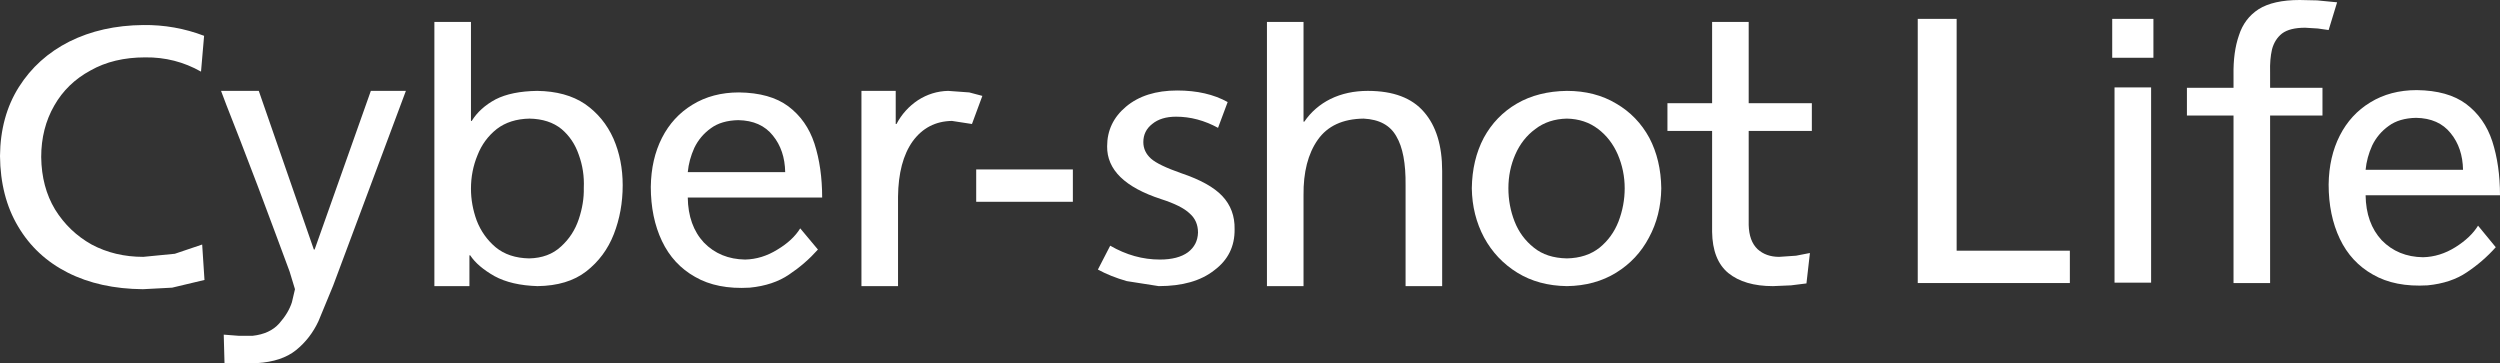
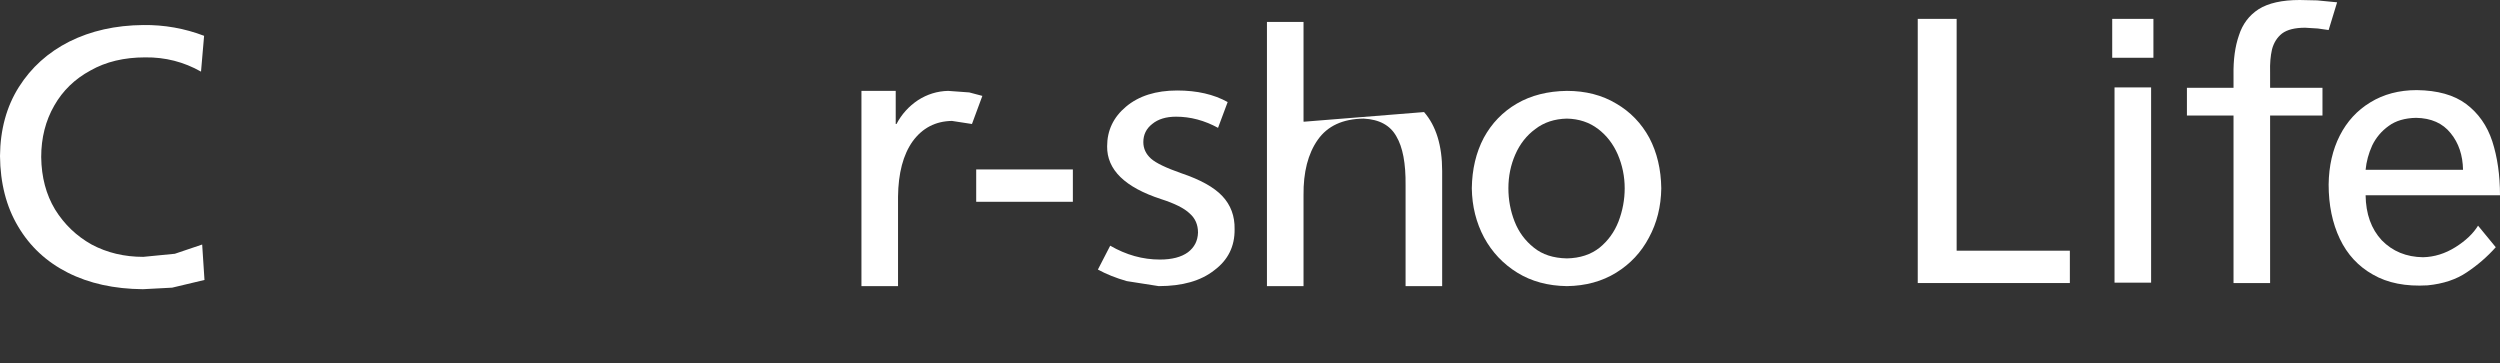
<svg xmlns="http://www.w3.org/2000/svg" height="47.15px" width="324.6px">
  <rect width="100%" height="100%" fill="#333333" stroke="none" />
  <g transform="matrix(1.0, 0.0, 0.0, 1.0, -168.95, -92.0)">
    <path d="M195.45 96.65 L195.05 101.3 Q191.7 99.4 187.8 99.45 183.7 99.45 180.7 101.15 177.65 102.8 176.0 105.7 174.3 108.65 174.3 112.4 174.35 116.3 176.1 119.2 177.9 122.1 180.85 123.75 183.85 125.35 187.55 125.35 L191.65 124.95 195.2 123.75 195.5 128.35 191.3 129.35 187.5 129.55 Q181.9 129.5 177.75 127.4 173.6 125.3 171.3 121.4 169.0 117.55 168.95 112.25 169.0 107.1 171.4 103.3 173.8 99.5 177.95 97.4 182.15 95.3 187.55 95.25 191.65 95.2 195.45 96.65" fill="#ffffff" fill-rule="evenodd" stroke="none" />
-     <path d="M200.15 110.25 L198.35 105.65 197.65 103.8 202.55 103.8 209.7 124.4 209.8 124.4 217.1 103.8 221.65 103.8 212.2 129.1 210.3 133.7 Q209.25 135.95 207.4 137.45 205.55 138.95 202.3 139.15 L200.55 139.15 198.85 139.15 198.1 139.15 198.0 135.45 199.95 135.6 201.75 135.6 Q204.0 135.35 205.2 134.0 206.4 132.65 206.85 131.25 L207.25 129.55 206.55 127.25 204.75 122.4 202.45 116.25 200.15 110.25" fill="#ffffff" fill-rule="evenodd" stroke="none" />
-     <path d="M244.75 116.4 Q244.85 114.15 244.1 112.1 243.4 110.05 241.85 108.75 240.25 107.45 237.7 107.4 235.15 107.45 233.45 108.75 231.75 110.1 230.95 112.15 230.1 114.2 230.1 116.5 230.1 118.6 230.85 120.65 231.65 122.7 233.3 124.1 235.0 125.5 237.65 125.55 240.2 125.5 241.8 124.0 243.4 122.55 244.1 120.45 244.8 118.35 244.75 116.4 M238.7 103.8 Q242.45 103.85 244.9 105.5 247.35 107.2 248.6 110.0 249.8 112.75 249.8 116.05 249.8 119.45 248.65 122.4 247.5 125.35 245.05 127.25 242.65 129.1 238.75 129.15 235.35 129.05 233.15 127.85 230.95 126.6 230.0 125.15 L229.9 125.15 229.9 129.15 225.35 129.15 225.35 94.85 230.1 94.85 230.1 107.7 230.2 107.7 Q231.25 106.0 233.3 104.9 235.35 103.85 238.7 103.8" fill="#ffffff" fill-rule="evenodd" stroke="none" />
-     <path d="M270.9 114.35 Q270.85 111.5 269.3 109.6 267.75 107.65 264.8 107.6 262.6 107.65 261.25 108.65 259.85 109.65 259.1 111.2 258.4 112.75 258.25 114.35 L270.9 114.35 M264.9 104.0 Q268.95 104.05 271.3 105.8 273.7 107.6 274.7 110.65 275.7 113.75 275.7 117.65 L258.25 117.65 Q258.3 121.3 260.35 123.5 262.45 125.65 265.7 125.7 267.9 125.65 269.9 124.4 271.9 123.2 272.85 121.65 L275.15 124.4 Q273.5 126.25 271.4 127.65 269.35 129.05 266.3 129.35 262.05 129.6 259.2 127.95 256.35 126.35 254.9 123.3 253.45 120.25 253.45 116.25 253.5 112.65 254.9 109.9 256.3 107.15 258.85 105.6 261.45 104.0 264.9 104.0" fill="#ffffff" fill-rule="evenodd" stroke="none" />
    <path d="M488.75 114.05 Q488.7 111.2 487.15 109.3 485.6 107.35 482.65 107.3 480.45 107.35 479.1 108.35 477.7 109.35 476.95 110.9 476.25 112.45 476.1 114.05 L488.75 114.05 M476.7 105.3 Q479.3 103.7 482.75 103.7 486.8 103.75 489.15 105.5 491.55 107.3 492.55 110.35 493.55 113.45 493.55 117.35 L476.1 117.35 Q476.15 121.0 478.2 123.2 480.3 125.35 483.55 125.4 485.75 125.35 487.75 124.1 489.75 122.85 490.7 121.3 L493.0 124.1 Q491.35 125.95 489.25 127.35 487.2 128.75 484.15 129.05 479.9 129.3 477.05 127.65 474.2 126.05 472.75 123.0 471.3 119.95 471.3 115.95 471.35 112.35 472.75 109.6 474.15 106.85 476.7 105.3" fill="#ffffff" fill-rule="evenodd" stroke="none" />
    <path d="M292.05 103.8 L294.8 104.0 296.5 104.45 295.15 108.1 292.55 107.7 Q289.35 107.75 287.45 110.35 285.6 112.95 285.55 117.55 L285.55 129.15 280.8 129.15 280.8 103.8 285.25 103.8 285.25 108.1 285.35 108.1 Q286.35 106.2 288.15 105.0 289.95 103.85 292.05 103.8" fill="#ffffff" fill-rule="evenodd" stroke="none" />
    <path d="M295.7 118.2 L295.7 114.0 308.25 114.0 308.25 118.2 295.7 118.2" fill="#ffffff" fill-rule="evenodd" stroke="none" />
-     <path d="M353.85 106.55 Q356.2 109.25 356.2 114.2 L356.2 129.15 351.45 129.15 351.45 116.05 Q351.5 111.8 350.25 109.7 349.05 107.55 346.0 107.4 341.95 107.45 340.05 110.15 338.15 112.85 338.2 117.35 L338.2 129.15 333.45 129.15 333.45 94.85 338.2 94.85 338.2 107.8 338.3 107.8 Q339.6 105.9 341.7 104.85 343.85 103.8 346.55 103.8 351.5 103.8 353.85 106.55" fill="#ffffff" fill-rule="evenodd" stroke="none" />
+     <path d="M353.85 106.55 Q356.2 109.25 356.2 114.2 L356.2 129.15 351.45 129.15 351.45 116.05 Q351.5 111.8 350.25 109.7 349.05 107.55 346.0 107.4 341.95 107.45 340.05 110.15 338.15 112.85 338.2 117.35 L338.2 129.15 333.45 129.15 333.45 94.85 338.2 94.85 338.2 107.8 338.3 107.8 " fill="#ffffff" fill-rule="evenodd" stroke="none" />
    <path d="M379.9 116.45 Q379.9 114.15 379.0 112.05 378.1 110.0 376.45 108.75 374.75 107.45 372.4 107.4 370.0 107.45 368.3 108.75 366.6 110.0 365.7 112.05 364.8 114.1 364.8 116.45 364.8 118.7 365.6 120.75 366.4 122.8 368.1 124.15 369.75 125.5 372.4 125.55 374.95 125.5 376.65 124.15 378.3 122.8 379.1 120.75 379.9 118.65 379.9 116.45 M372.4 103.8 Q376.05 103.8 378.8 105.45 381.55 107.05 383.1 109.9 384.6 112.75 384.65 116.45 384.6 120.0 383.05 122.85 381.55 125.7 378.8 127.4 376.05 129.1 372.4 129.15 368.7 129.1 365.95 127.4 363.2 125.7 361.65 122.85 360.1 119.95 360.05 116.45 360.1 112.75 361.6 109.9 363.15 107.05 365.9 105.45 368.65 103.85 372.4 103.8" fill="#ffffff" fill-rule="evenodd" stroke="none" />
-     <path d="M396.0 105.4 L404.2 105.4 404.2 109.0 396.0 109.0 396.0 121.2 Q396.05 123.3 397.15 124.35 398.25 125.35 399.95 125.35 L402.15 125.2 403.95 124.85 403.5 128.8 401.5 129.05 399.15 129.15 Q395.45 129.15 393.35 127.45 391.3 125.75 391.25 122.1 L391.25 109.0 385.45 109.0 385.45 105.4 391.25 105.4 391.25 94.85 396.0 94.85 396.0 105.4" fill="#ffffff" fill-rule="evenodd" stroke="none" />
    <path d="M423.0 94.45 L423.0 124.55 437.7 124.55 437.7 128.75 417.95 128.75 417.95 94.45 423.0 94.45" fill="#ffffff" fill-rule="evenodd" stroke="none" />
    <path d="M443.2 99.5 L443.2 94.45 448.55 94.45 448.55 99.5 443.2 99.5" fill="#ffffff" fill-rule="evenodd" stroke="none" />
    <path d="M443.5 128.7 L443.5 103.35 448.25 103.35 448.25 128.7 443.5 128.7" fill="#ffffff" fill-rule="evenodd" stroke="none" />
    <path d="M469.9 95.7 L468.25 95.6 Q466.25 95.6 465.25 96.35 464.3 97.1 463.95 98.4 463.65 99.7 463.7 101.35 L463.7 103.4 470.5 103.4 470.5 107.0 463.7 107.0 463.7 128.75 458.95 128.75 458.95 107.0 452.9 107.0 452.9 103.4 458.95 103.4 458.95 101.75 Q458.9 98.75 459.65 96.6 460.35 94.4 462.2 93.2 464.1 92.0 467.55 92.0 L469.8 92.05 472.4 92.3 471.3 95.9 469.9 95.7" fill="#ffffff" fill-rule="evenodd" stroke="none" />
    <path d="M321.8 103.75 Q325.65 103.75 328.35 105.25 L327.1 108.6 Q324.45 107.15 321.65 107.15 319.7 107.15 318.55 108.1 317.4 109.0 317.4 110.45 317.4 111.7 318.4 112.6 319.35 113.45 322.35 114.5 326.05 115.75 327.65 117.45 329.3 119.2 329.25 121.75 329.3 125.1 326.6 127.1 324.0 129.15 319.4 129.15 L315.25 128.5 Q313.15 127.9 311.5 127.0 L313.1 123.9 Q316.2 125.7 319.55 125.7 321.9 125.7 323.2 124.75 324.45 123.8 324.5 122.2 324.5 120.65 323.4 119.7 322.35 118.7 319.7 117.85 312.65 115.55 312.7 111.0 312.7 107.9 315.15 105.85 317.65 103.75 321.8 103.75" fill="#ffffff" fill-rule="evenodd" stroke="none" />
  </g>
</svg>